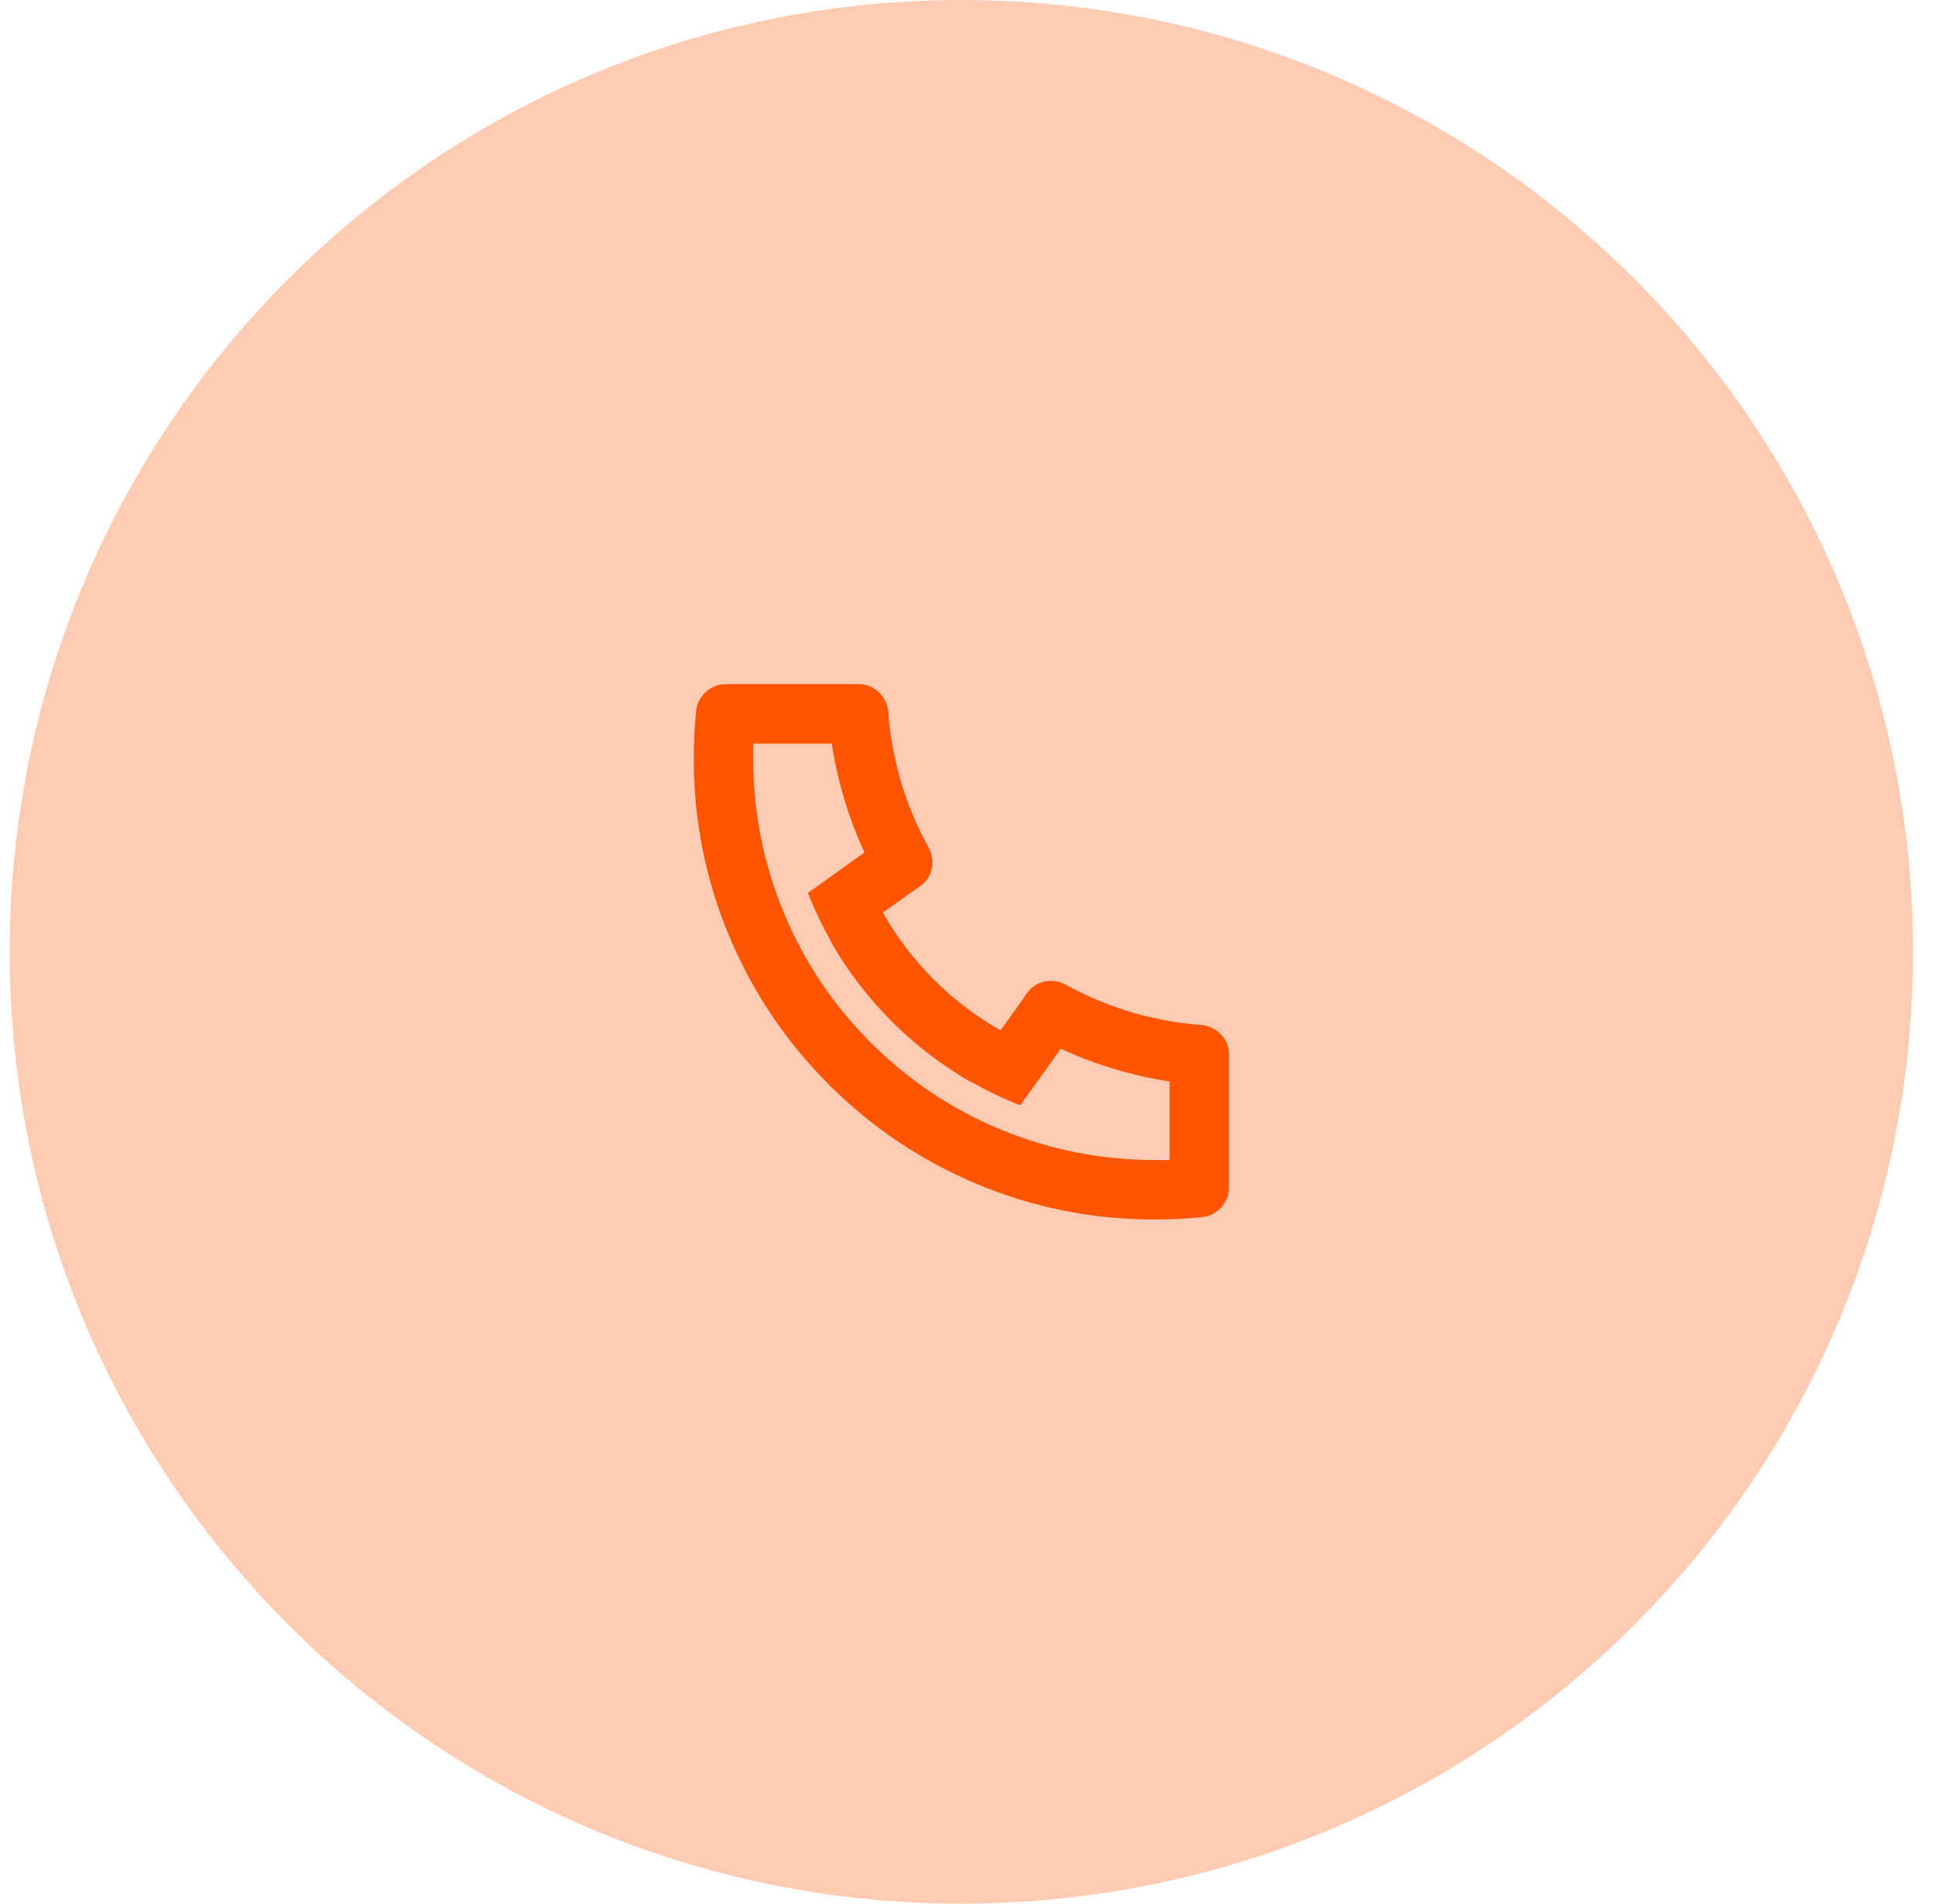
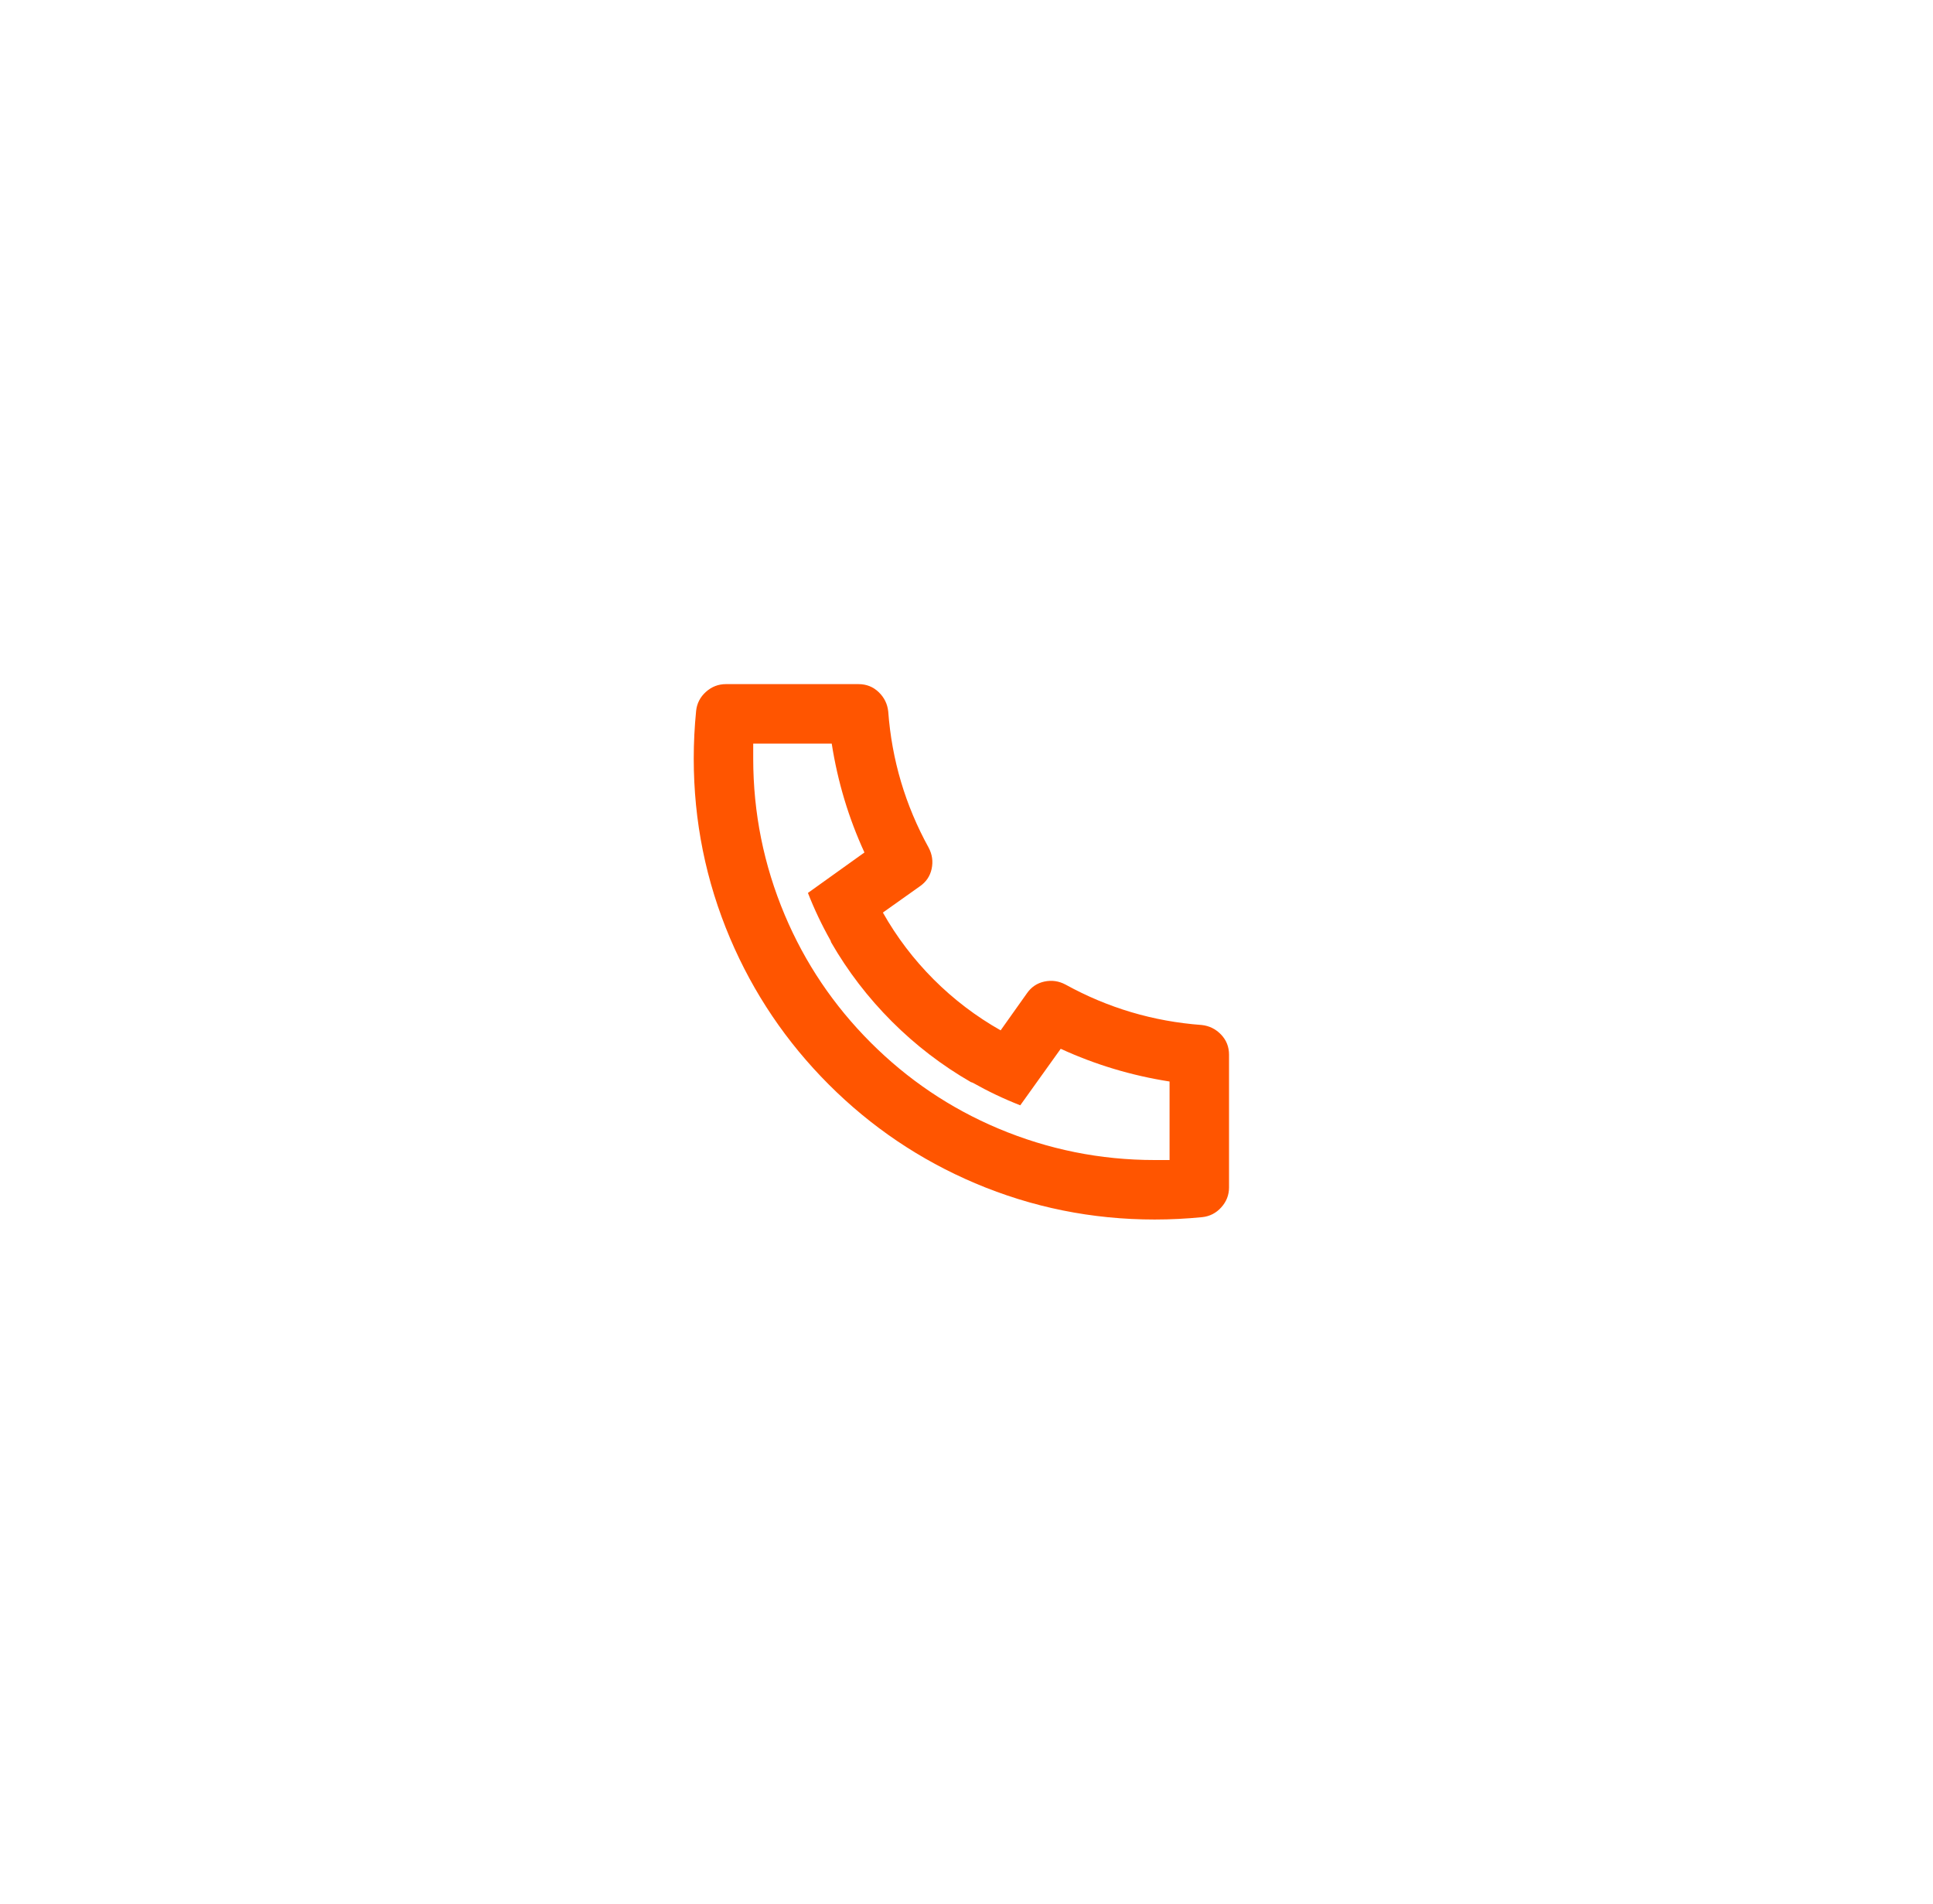
<svg xmlns="http://www.w3.org/2000/svg" width="65" height="64" viewBox="0 0 65 64" fill="none">
-   <path d="M0.328 32C0.328 14.327 14.655 0 32.328 0C50.001 0 64.328 14.327 64.328 32C64.328 49.673 50.001 64 32.328 64C14.655 64 0.328 49.673 0.328 32Z" fill="#FF5500" fill-opacity="0.3" />
  <path d="M29.688 30.68C30.155 31.507 30.725 32.257 31.398 32.93C32.072 33.603 32.822 34.173 33.648 34.64L34.528 33.4C34.675 33.187 34.871 33.053 35.118 33C35.365 32.947 35.602 32.98 35.828 33.1C37.255 33.887 38.782 34.34 40.408 34.46C40.661 34.487 40.878 34.593 41.058 34.78C41.238 34.967 41.328 35.193 41.328 35.46V39.92C41.328 40.173 41.242 40.397 41.068 40.59C40.895 40.783 40.681 40.893 40.428 40.92C39.895 40.973 39.361 41 38.828 41C36.721 41 34.708 40.593 32.788 39.78C30.935 38.993 29.295 37.887 27.868 36.46C26.442 35.033 25.335 33.393 24.548 31.54C23.735 29.62 23.328 27.607 23.328 25.5C23.328 24.967 23.355 24.433 23.408 23.9C23.435 23.647 23.545 23.433 23.738 23.26C23.931 23.087 24.155 23 24.408 23H28.868C29.135 23 29.361 23.09 29.548 23.27C29.735 23.45 29.841 23.667 29.868 23.92C29.988 25.547 30.442 27.073 31.228 28.5C31.348 28.727 31.381 28.963 31.328 29.21C31.275 29.457 31.142 29.653 30.928 29.8L29.688 30.68ZM27.168 30.02L29.068 28.66C28.535 27.5 28.168 26.28 27.968 25H25.328V25.5C25.328 27.327 25.681 29.08 26.388 30.76C27.068 32.373 28.032 33.803 29.278 35.05C30.525 36.297 31.955 37.26 33.568 37.94C35.248 38.647 37.002 39 38.828 39H39.328V36.36C38.048 36.16 36.828 35.793 35.668 35.26L34.308 37.16C33.761 36.947 33.228 36.693 32.708 36.4L32.648 36.38C31.675 35.82 30.788 35.14 29.988 34.34C29.188 33.54 28.508 32.653 27.948 31.68L27.928 31.62C27.635 31.1 27.381 30.567 27.168 30.02Z" fill="#FF5500" />
</svg>